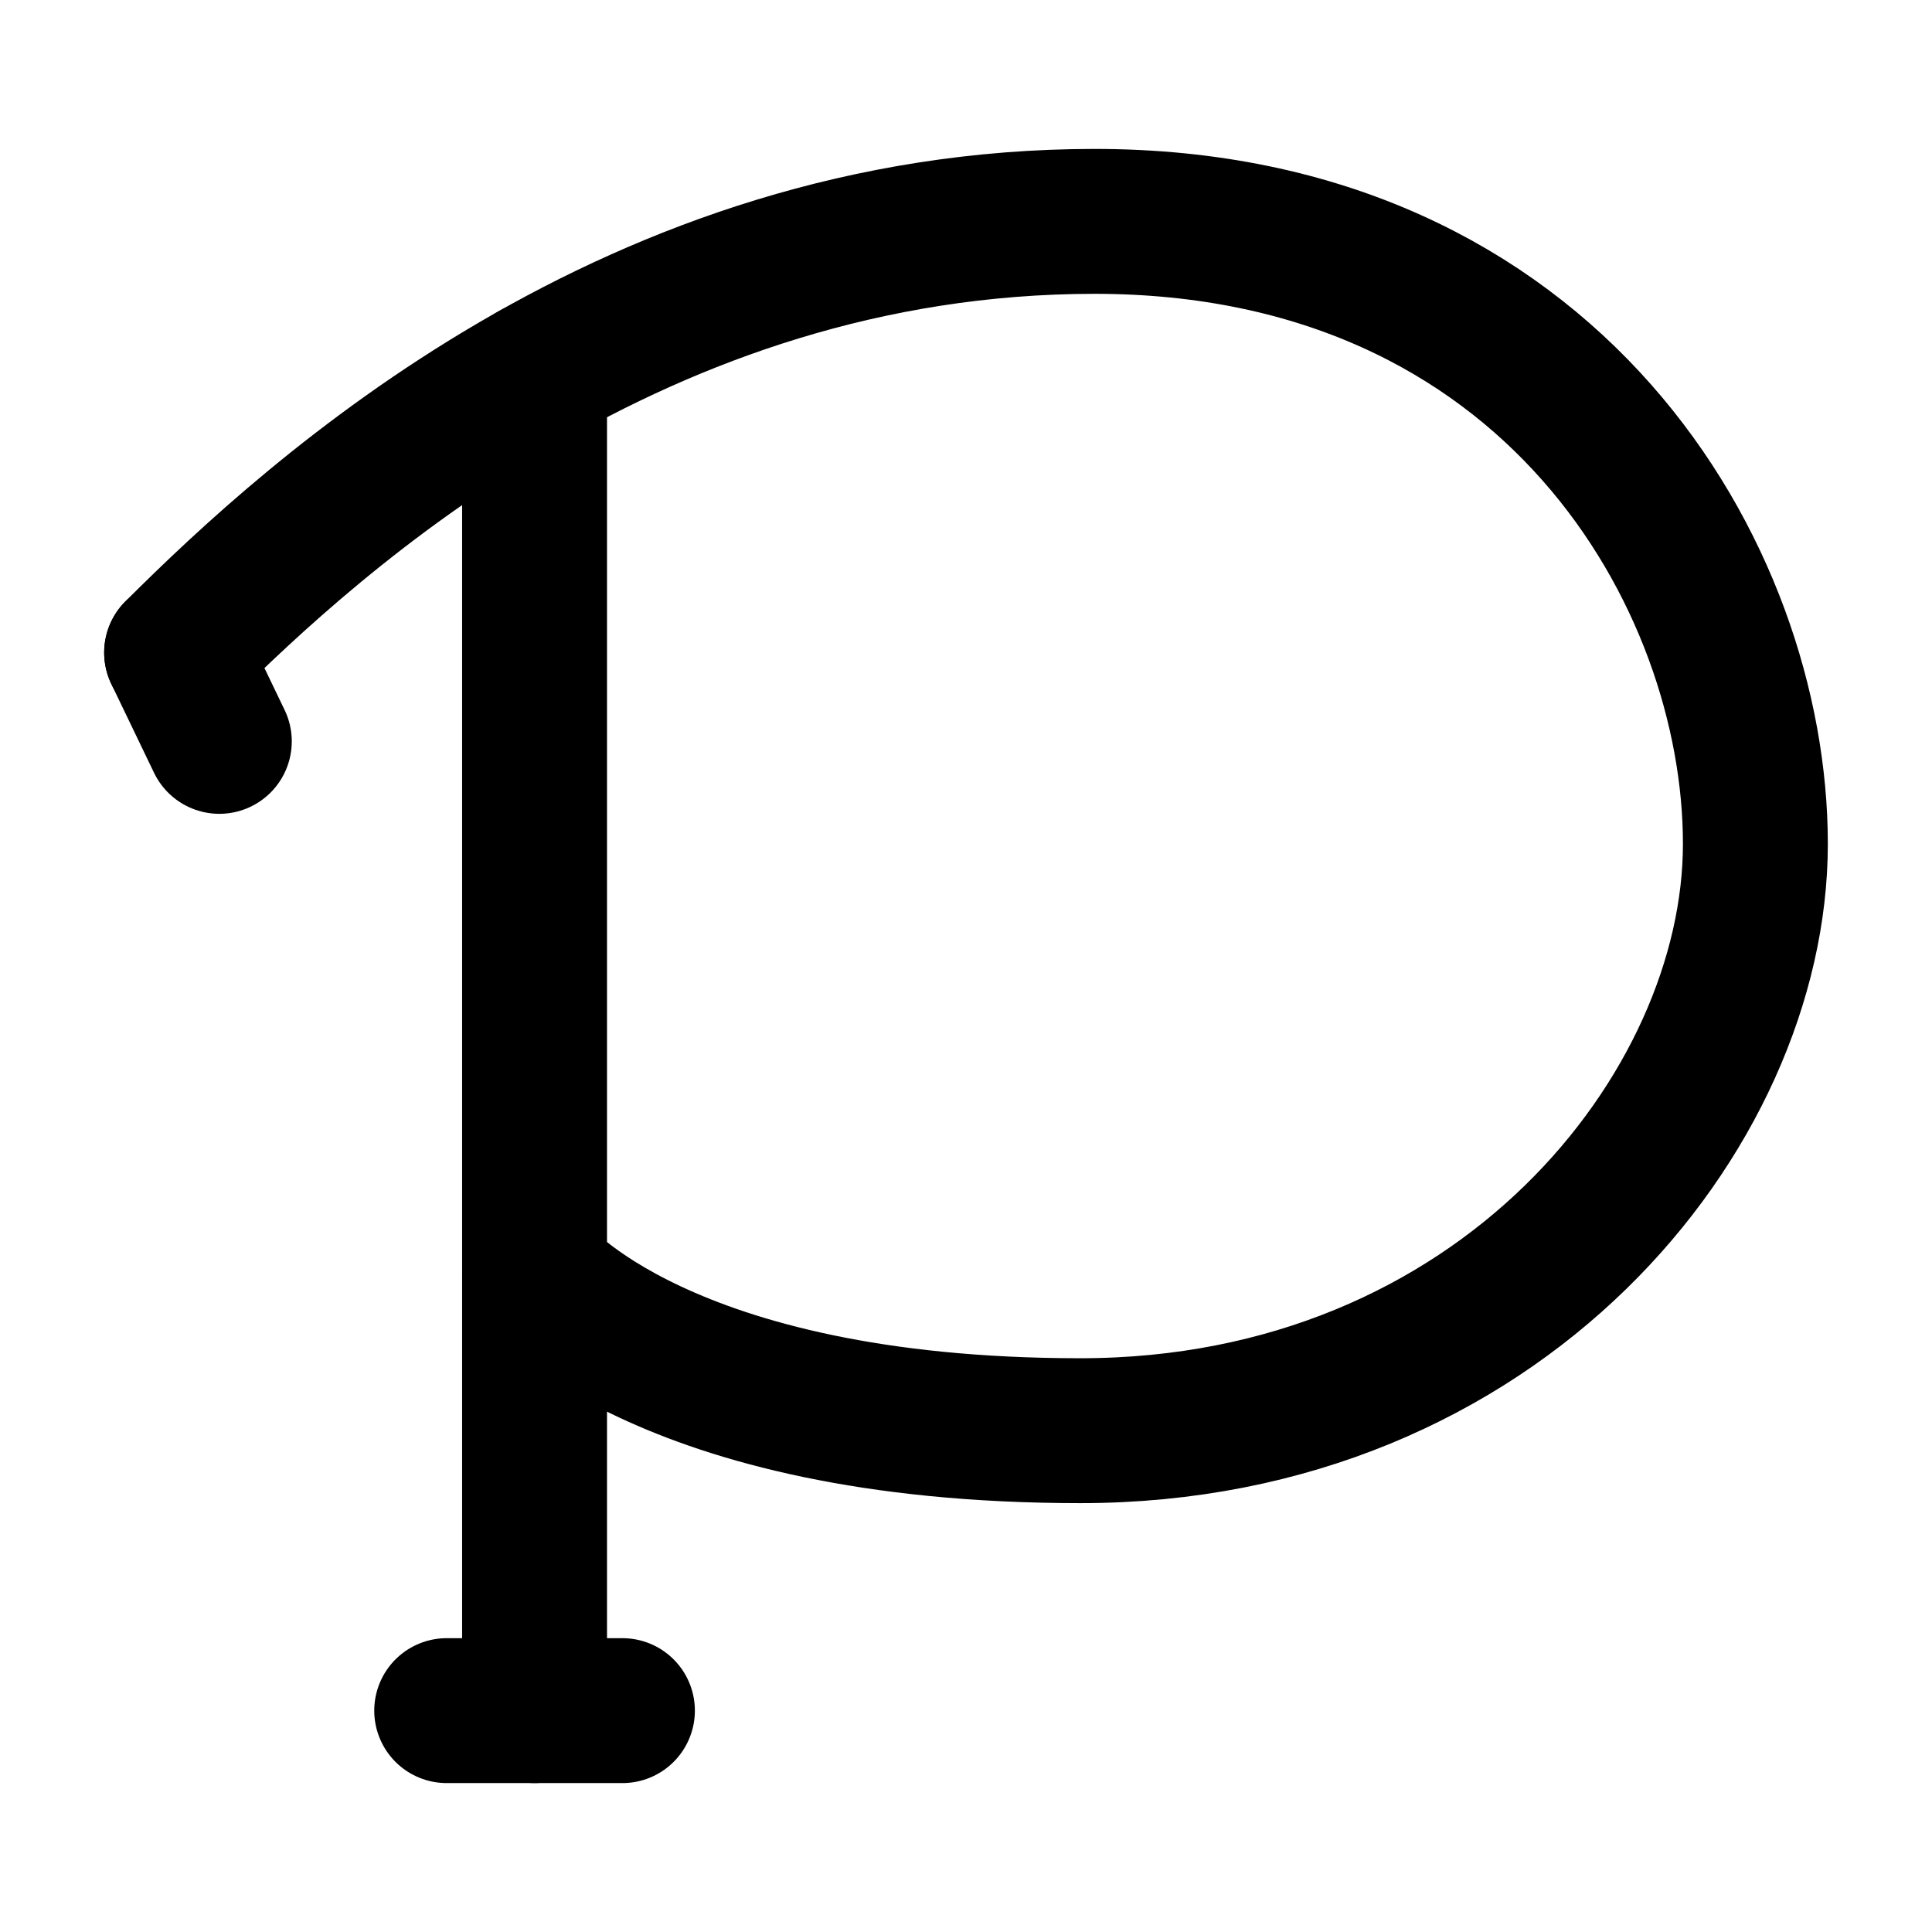
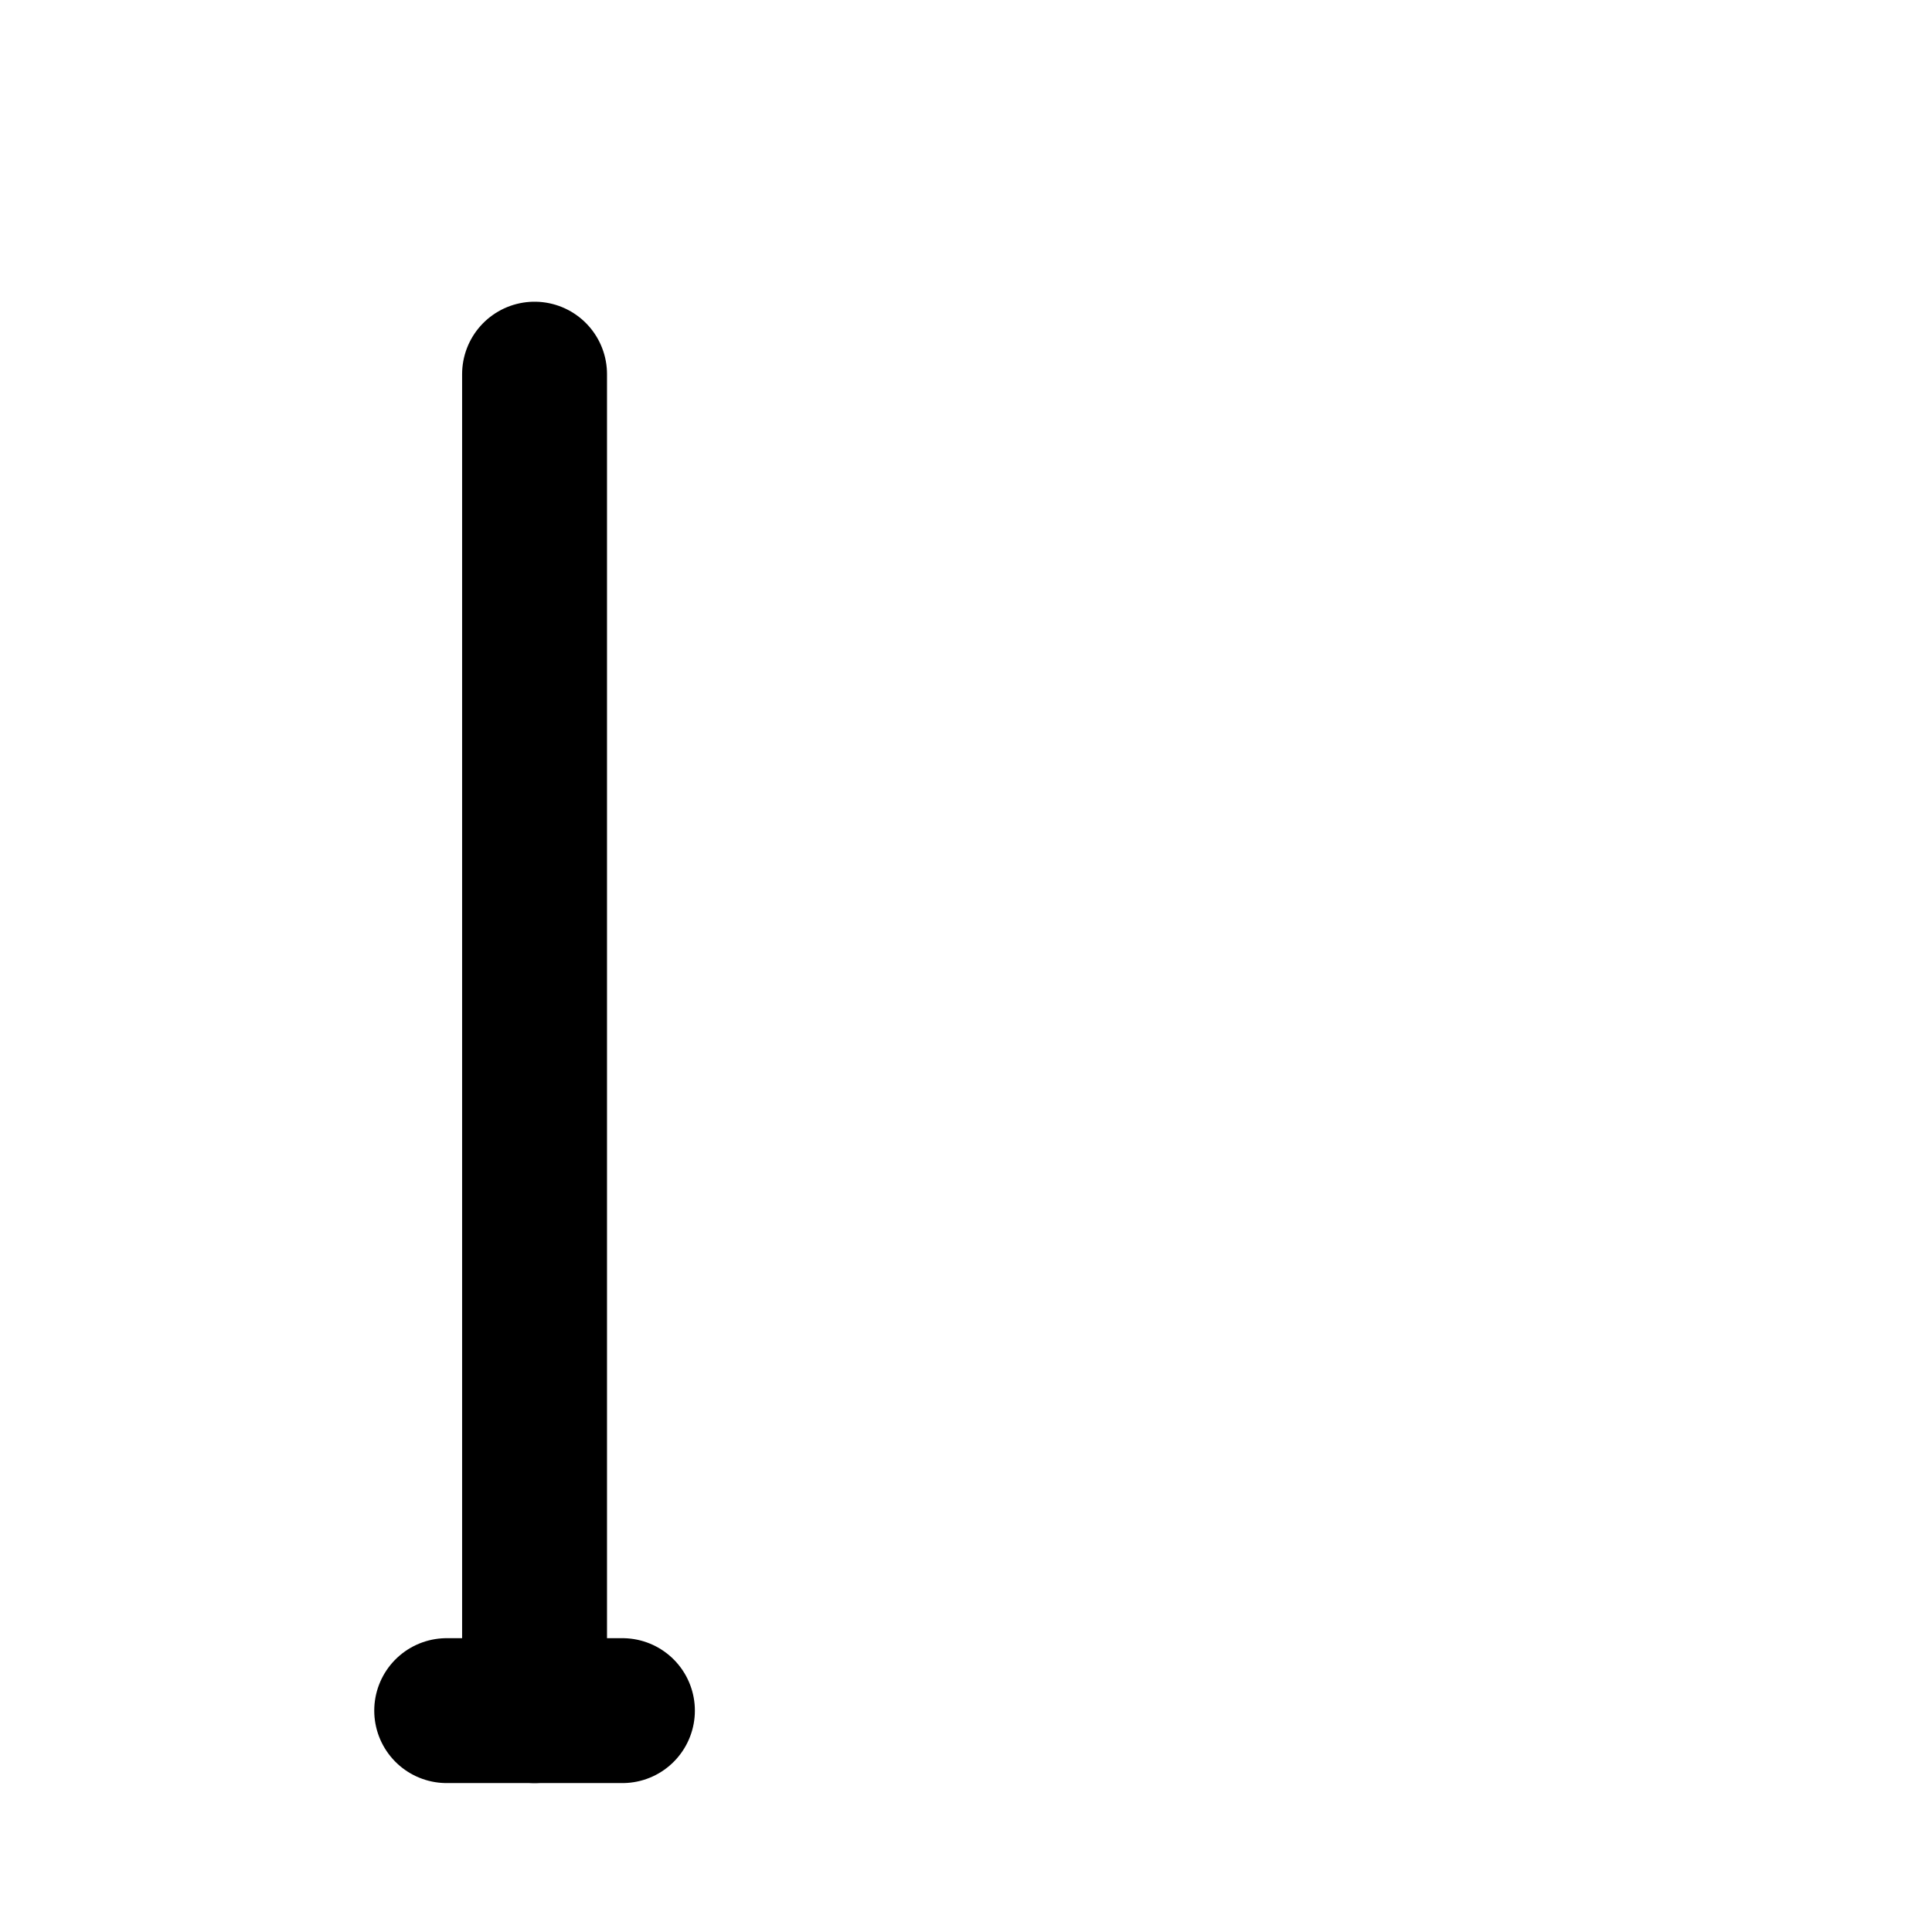
<svg xmlns="http://www.w3.org/2000/svg" viewBox="0 0 48 48" fill="#000000" stroke="#000000" stroke-width="3.6">
  <g id="SVGRepo_bgCarrier" stroke-width="0" />
  <g id="SVGRepo_tracerCarrier" stroke-linecap="round" stroke-linejoin="round" />
  <g id="SVGRepo_iconCarrier">
    <defs>
      <style>.a{fill:none;stroke:#000000;stroke-linecap:round;stroke-linejoin:round;}</style>
    </defs>
    <line class="a" x1="13.281" y1="9.296" x2="13.281" y2="42.5" />
    <line class="a" x1="11.098" y1="42.5" x2="15.464" y2="42.5" />
-     <path class="a" d="M4.388,16.214C7.878,12.73,15.819,5.5,27.197,5.5s16.415,8.83,16.415,15.467S37.271,35.545,26.842,35.545s-13.561-3.911-13.561-3.911" />
-     <line class="a" x1="4.388" y1="16.214" x2="5.449" y2="18.419" />
  </g>
</svg>